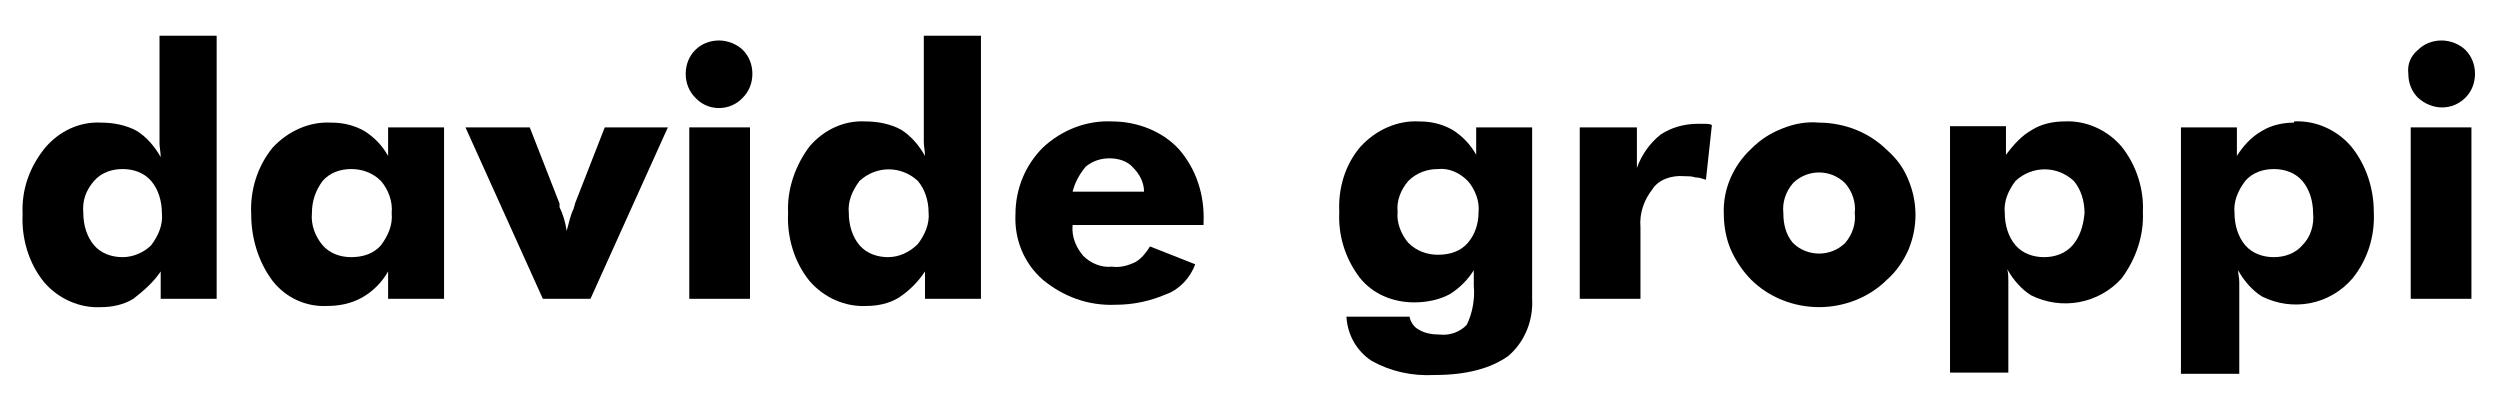
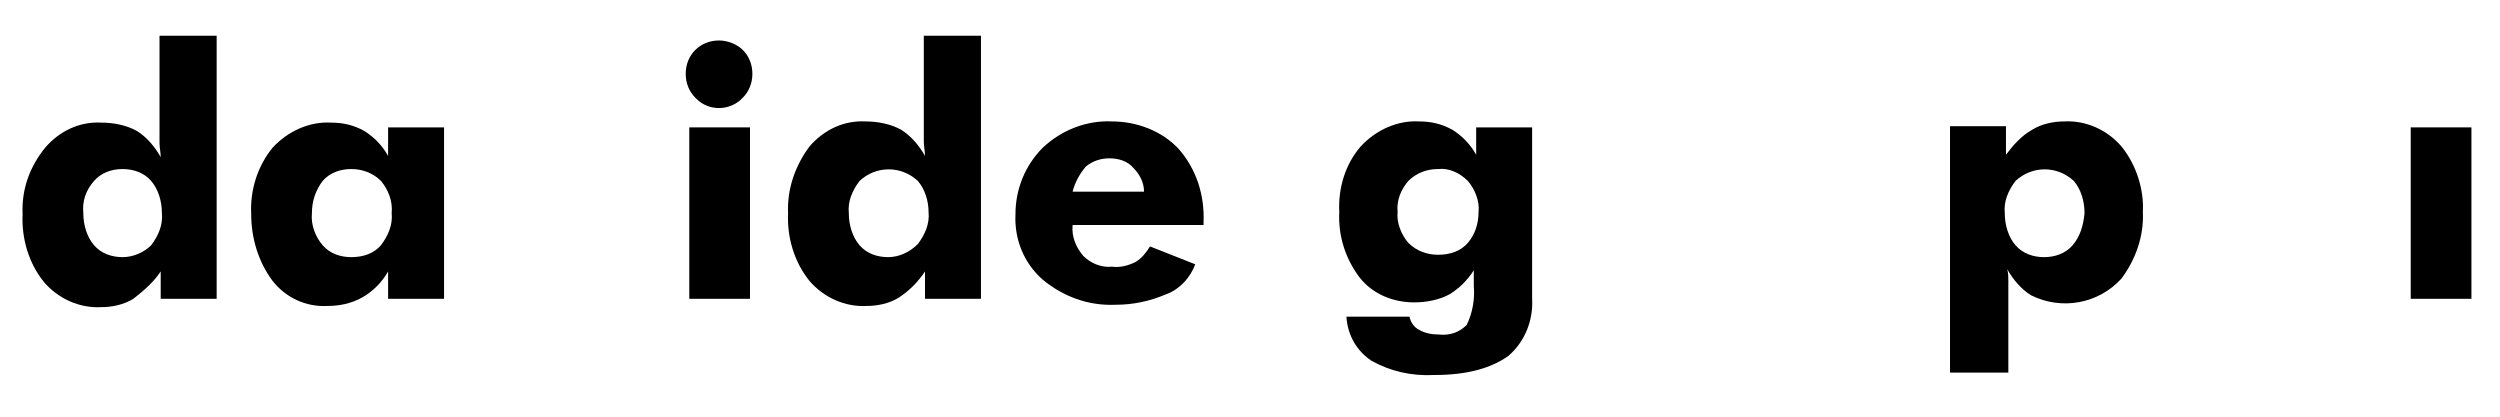
<svg xmlns="http://www.w3.org/2000/svg" width="210" height="35" viewBox="0 0 210 35" fill="none">
  <path d="M115.199 30.3C116.799 31.2 118.599 31.6 120.499 31.5C123.299 31.5 125.299 30.9 126.699 29.9C128.099 28.7 128.799 26.9 128.699 25.1V10.7H123.999V13C123.499 12.1 122.799 11.4 121.999 10.9C121.099 10.4 120.199 10.2 119.199 10.2C117.399 10.1 115.599 10.9 114.299 12.3C112.999 13.8 112.399 15.8 112.499 17.8C112.399 19.8 112.999 21.7 114.199 23.3C115.299 24.7 116.999 25.4 118.799 25.4C119.799 25.4 120.899 25.2 121.799 24.7C122.599 24.2 123.299 23.5 123.799 22.7V24C123.899 25.1 123.699 26.3 123.199 27.3C122.599 27.9 121.799 28.2 120.899 28.1C120.299 28.1 119.699 28 119.199 27.7C118.799 27.5 118.499 27.1 118.399 26.6H113.099C113.199 28.2 113.999 29.5 115.199 30.3ZM123.299 20.4C122.699 21.1 121.799 21.4 120.799 21.4C119.899 21.4 118.999 21.1 118.299 20.4C117.699 19.7 117.299 18.7 117.399 17.8C117.299 16.8 117.699 15.9 118.299 15.2C118.999 14.5 119.899 14.2 120.799 14.2C121.699 14.1 122.599 14.5 123.299 15.2C123.899 15.9 124.299 16.9 124.199 17.8C124.199 18.8 123.899 19.7 123.299 20.4Z" fill="black" />
-   <path d="M197.499 12.3C196.299 10.9 194.499 10.1 192.699 10.2V10.3C191.799 10.3 190.799 10.5 189.999 11C189.099 11.5 188.399 12.3 187.899 13.1V10.7H183.199V31.4H188.099V25.2C188.099 24.6 188.099 24.1 188.099 23.7C188.099 23.3 187.999 23 187.999 22.7C188.499 23.6 189.199 24.4 189.999 24.9C192.599 26.2 195.699 25.6 197.599 23.4C198.899 21.8 199.499 19.8 199.399 17.8C199.399 15.9 198.799 13.9 197.499 12.3ZM193.399 20.6C192.799 21.3 191.899 21.6 190.999 21.6C190.099 21.6 189.199 21.3 188.599 20.6C187.999 19.9 187.699 18.9 187.699 17.9C187.599 16.9 187.999 16 188.599 15.2C189.199 14.5 190.099 14.2 190.999 14.2C191.899 14.2 192.799 14.5 193.399 15.2C193.999 15.9 194.299 16.9 194.299 17.9C194.399 18.9 194.099 19.9 193.399 20.6Z" fill="black" />
  <path d="M100.399 22.2L96.599 20.7C96.299 21.2 95.899 21.7 95.399 22C94.799 22.3 94.099 22.5 93.399 22.4C92.499 22.5 91.599 22.1 90.999 21.5C90.399 20.8 89.999 19.9 90.099 18.9H101.099V18.7C101.199 16.4 100.499 14.2 98.999 12.5C97.599 11 95.499 10.2 93.399 10.2C91.299 10.1 89.199 10.9 87.599 12.4C86.099 13.9 85.299 15.9 85.299 18C85.199 20.1 85.999 22.1 87.599 23.5C89.299 24.9 91.399 25.7 93.699 25.6C95.199 25.6 96.599 25.3 97.999 24.7C99.099 24.3 99.999 23.3 100.399 22.2ZM91.199 14C91.799 13.5 92.499 13.3 93.199 13.3C93.899 13.3 94.699 13.5 95.199 14.1C95.699 14.6 96.099 15.3 96.099 16.1H90.199H90.099C90.299 15.3 90.699 14.6 91.199 14Z" fill="black" />
  <path d="M77.7 22.8V25.1H82.4V3H77.6V10.5C77.6 11 77.6 11.5 77.6 11.9C77.6 12.3 77.7 12.7 77.7 13.1C77.2 12.2 76.5 11.4 75.7 10.9C74.8 10.4 73.7 10.2 72.7 10.2C70.9 10.1 69.2 10.9 68 12.3C66.8 13.9 66.1 15.9 66.2 17.9C66.1 19.9 66.7 22 68 23.6C69.2 25 71 25.8 72.8 25.7C73.7 25.7 74.7 25.5 75.5 25C76.4 24.4 77.1 23.7 77.7 22.8ZM74.6 21.6C73.7 21.6 72.8 21.3 72.2 20.6C71.6 19.9 71.3 18.9 71.3 17.9C71.2 16.9 71.6 16 72.2 15.2C73.6 13.9 75.7 13.9 77.1 15.2C77.7 15.9 78 16.9 78 17.8C78.1 18.8 77.7 19.7 77.1 20.5C76.4 21.2 75.5 21.6 74.6 21.6Z" fill="black" />
  <path d="M178.201 12.3C177.001 10.9 175.201 10.1 173.401 10.2C172.501 10.2 171.501 10.4 170.701 10.9C169.801 11.4 169.101 12.2 168.501 13V10.6H163.801V31.3H168.701V25.1C168.701 24.5 168.701 24 168.701 23.6C168.701 23.3 168.701 22.9 168.601 22.6C169.101 23.5 169.801 24.3 170.601 24.8C173.201 26.1 176.301 25.5 178.201 23.4C179.401 21.8 180.101 19.8 180.001 17.8C180.101 16 179.501 13.9 178.201 12.3ZM174.101 20.6C173.501 21.3 172.601 21.6 171.701 21.6C170.801 21.6 169.901 21.3 169.301 20.6C168.701 19.9 168.401 18.9 168.401 17.9C168.301 16.9 168.701 16 169.301 15.2C170.701 13.9 172.801 13.9 174.201 15.2C174.801 15.9 175.101 16.9 175.101 17.9C175.001 19 174.701 19.9 174.101 20.6Z" fill="black" />
-   <path d="M141.499 14.8C141.799 14.8 142.099 14.8 142.399 14.9C142.699 14.9 142.999 15 143.299 15.1L143.799 10.5C143.599 10.4 143.399 10.4 143.199 10.4C142.999 10.4 142.799 10.4 142.599 10.4C141.499 10.4 140.399 10.7 139.499 11.3C138.599 12 137.899 13 137.499 14.1V10.7H132.699V25.1H137.799V19.1C137.699 17.9 138.099 16.8 138.799 15.9C139.299 15.1 140.399 14.7 141.499 14.8Z" fill="black" />
-   <path d="M149.701 10.8C148.701 11.2 147.901 11.7 147.101 12.5C145.601 13.9 144.701 15.9 144.801 18C144.801 19 145.001 20.1 145.401 21C145.801 21.9 146.401 22.8 147.101 23.5C147.801 24.2 148.701 24.8 149.701 25.2C151.701 26 153.901 26 155.901 25.2C156.901 24.8 157.801 24.2 158.501 23.5C159.301 22.8 159.901 21.9 160.301 21C161.101 19.1 161.101 17 160.301 15.1C159.901 14.1 159.301 13.3 158.501 12.6C157.801 11.9 156.901 11.3 155.901 10.9C154.901 10.5 153.801 10.3 152.801 10.3C151.701 10.2 150.701 10.4 149.701 10.8ZM155.001 15.4C155.601 16.1 155.901 17 155.801 17.9C155.901 18.8 155.601 19.7 155.001 20.4C154.401 21 153.601 21.3 152.801 21.3C152.001 21.3 151.201 21 150.601 20.4C150.001 19.7 149.801 18.8 149.801 17.9C149.701 17 150.001 16.1 150.601 15.4C150.601 15.4 150.601 15.4 150.701 15.3C151.901 14.2 153.801 14.2 155.001 15.4Z" fill="black" />
  <path d="M202.5 10.7H207.6V25.1H202.5V10.7Z" fill="black" />
-   <path d="M203.1 8.2C203.1 8.3 203.1 8.3 203.1 8.2C204.3 9.3 206 9.3 207.1 8.2C207.6 7.7 207.9 7 207.9 6.2C207.9 5.4 207.6 4.7 207.1 4.2C206.6 3.7 205.8 3.4 205.1 3.4C204.3 3.4 203.6 3.7 203.1 4.2C202.5 4.7 202.2 5.4 202.3 6.2C202.3 7 202.6 7.7 203.1 8.2Z" fill="black" />
  <path d="M57.9 10.7H63V25.1H57.9V10.7Z" fill="black" />
  <path d="M13.499 22.8V25.1H18.199V3H13.399V10.6C13.399 11.1 13.399 11.6 13.399 12C13.399 12.4 13.499 12.8 13.499 13.2C12.999 12.3 12.299 11.5 11.499 11C10.599 10.5 9.499 10.3 8.499 10.3C6.699 10.2 4.999 11 3.799 12.4C2.499 14 1.799 15.9 1.899 18C1.799 20 2.399 22.1 3.699 23.7C4.899 25.1 6.699 25.9 8.499 25.8C9.399 25.8 10.399 25.6 11.199 25.1C12.099 24.4 12.899 23.7 13.499 22.8ZM10.299 21.6C9.399 21.6 8.499 21.3 7.899 20.6C7.299 19.9 6.999 18.9 6.999 17.9C6.899 16.9 7.199 16 7.899 15.2C8.499 14.5 9.399 14.2 10.299 14.2C11.199 14.2 12.099 14.5 12.699 15.2C13.299 15.9 13.599 16.9 13.599 17.9C13.699 18.9 13.299 19.8 12.699 20.6C12.099 21.2 11.199 21.6 10.299 21.6Z" fill="black" />
  <path d="M22.901 23.6C24.001 25 25.701 25.8 27.501 25.7C28.501 25.7 29.501 25.5 30.401 25C31.301 24.5 32.101 23.7 32.601 22.8V25.1H37.301V10.7H32.601V13.1C32.101 12.2 31.401 11.5 30.601 11C29.701 10.5 28.801 10.3 27.801 10.3C26.001 10.2 24.201 11 22.901 12.4C21.601 14 21.001 16 21.101 18C21.101 20 21.701 22 22.901 23.6ZM27.101 15.2C27.701 14.5 28.601 14.2 29.501 14.2C30.401 14.2 31.301 14.5 32.001 15.2C32.601 15.9 33.001 16.9 32.901 17.9C33.001 18.9 32.601 19.8 32.001 20.6C31.401 21.3 30.501 21.6 29.501 21.6C28.601 21.6 27.701 21.3 27.101 20.6C26.501 19.9 26.101 18.9 26.201 17.9C26.201 16.9 26.501 16 27.101 15.2Z" fill="black" />
-   <path d="M56.1 10.7H50.8L48.3 17.1C48.3 17.2 48.2 17.4 48.2 17.5C47.9 18.1 47.8 18.7 47.6 19.4C47.5 18.7 47.3 18 47 17.4V17.1L44.5 10.7H39.1L45.6 25.1H49.6L56.1 10.7Z" fill="black" />
  <path d="M60.4 3.4C59.6 3.4 58.9 3.7 58.4 4.2C57.9 4.7 57.6 5.4 57.6 6.2C57.6 7 57.9 7.7 58.4 8.2C58.4 8.2 58.4 8.2 58.5 8.3C59.6 9.4 61.4 9.3 62.4 8.2C62.9 7.7 63.2 7 63.2 6.2C63.2 5.4 62.9 4.7 62.4 4.2C61.9 3.7 61.1 3.4 60.4 3.4Z" fill="black" />
</svg>